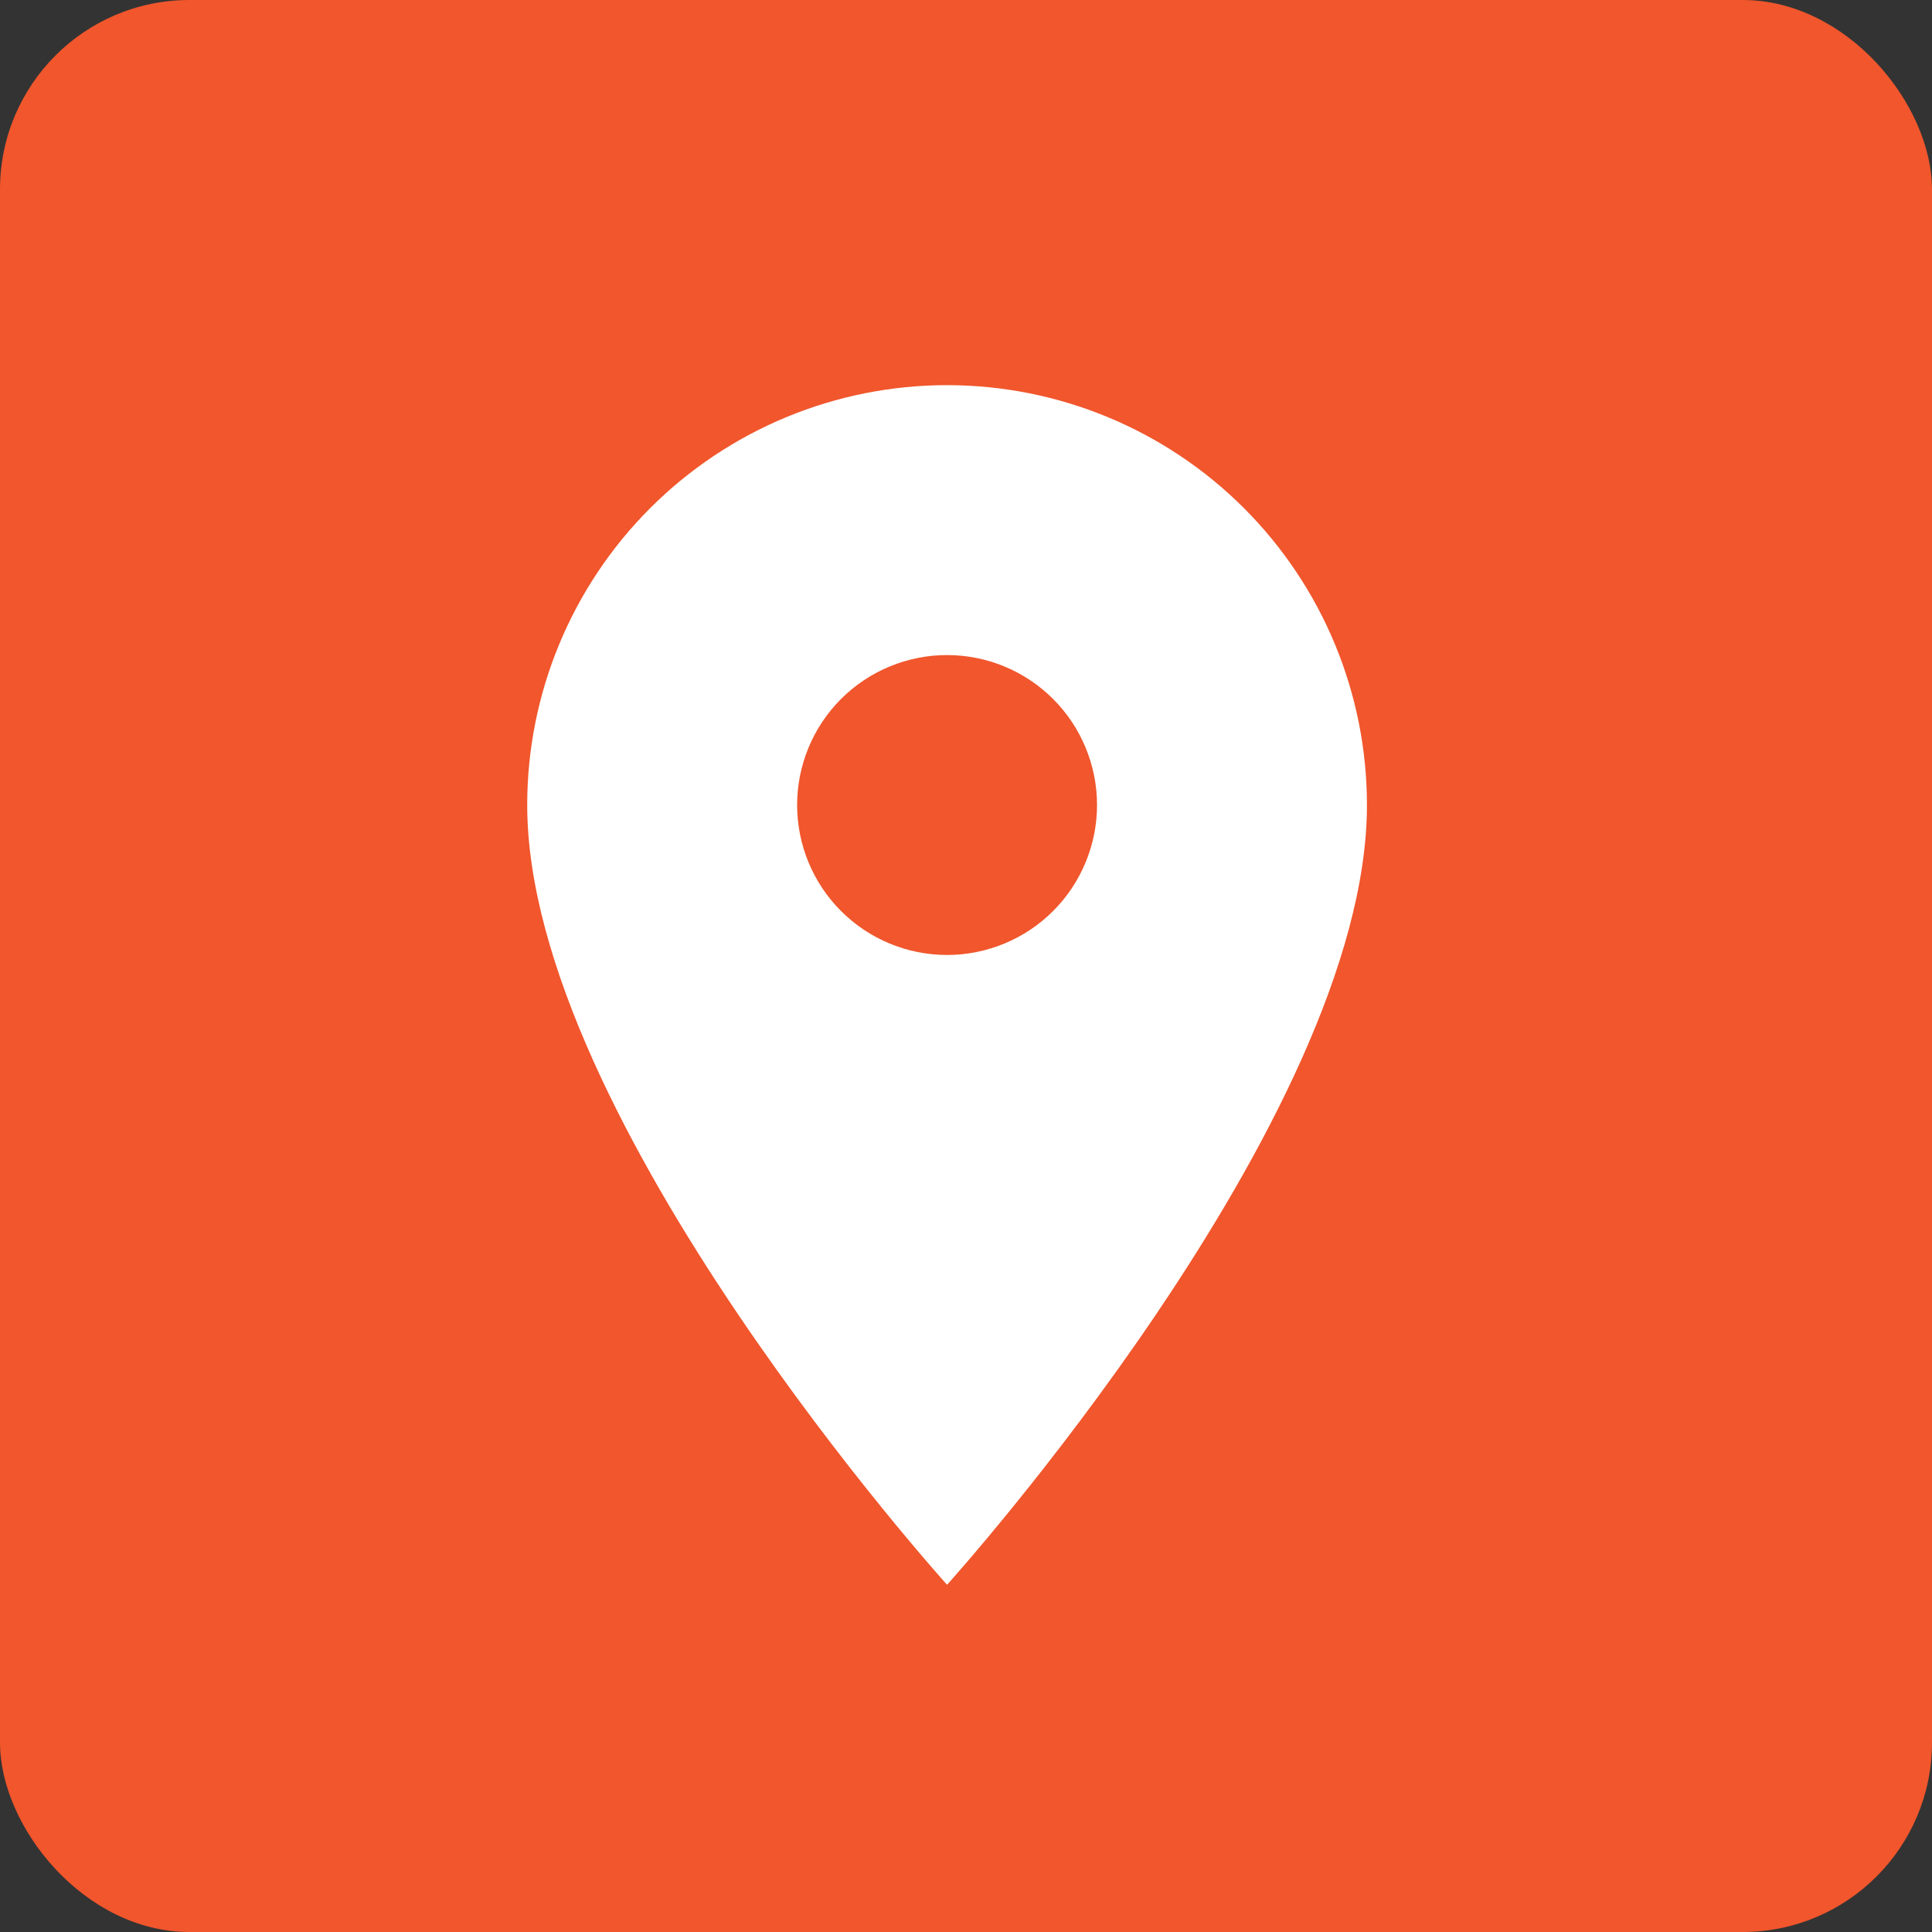
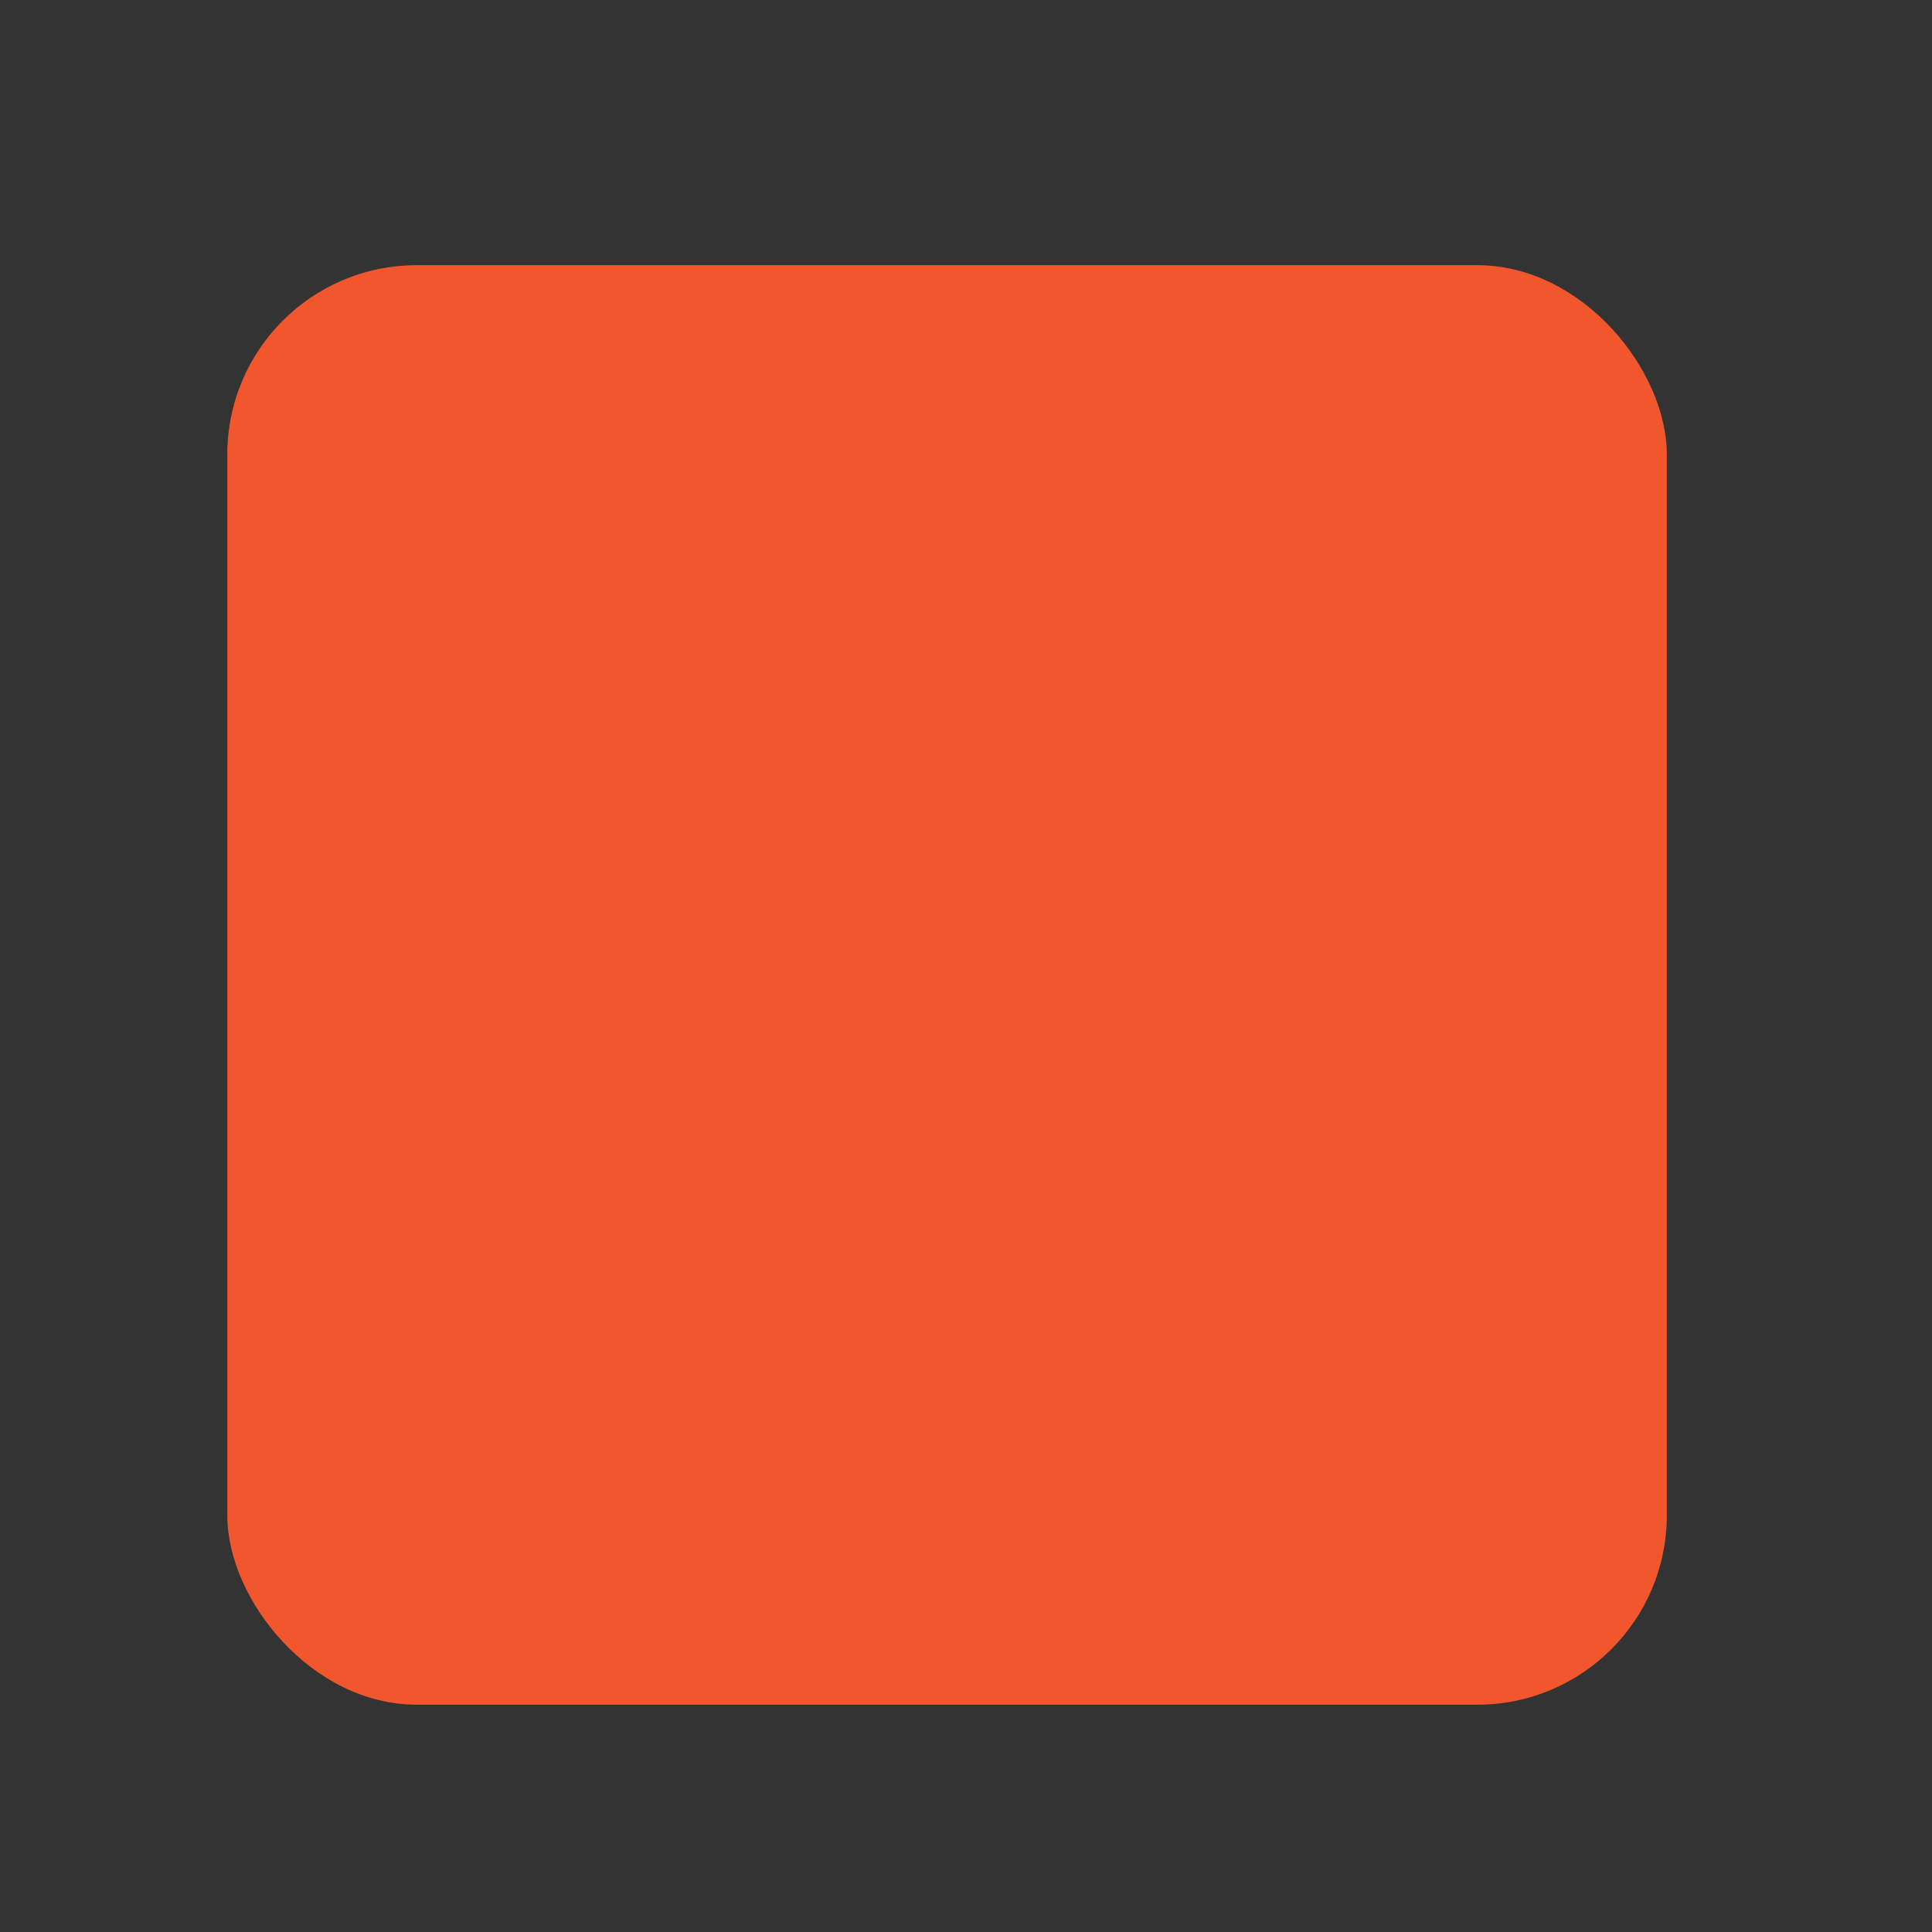
<svg xmlns="http://www.w3.org/2000/svg" width="51" height="51" viewBox="0 0 51 51" fill="none">
  <rect x="0" y="0" width="51" height="51" fill="#333333" stroke="none" />
-   <rect width="51" height="51" rx="5" fill="#F1562C" />
  <rect x="6" y="7" width="38" height="38" rx="5" fill="#F1562C" />
-   <path d="M25 25.209C23.951 25.209 22.944 24.792 22.201 24.049C21.459 23.307 21.042 22.3 21.042 21.25C21.042 20.201 21.459 19.194 22.201 18.451C22.944 17.709 23.951 17.292 25 17.292C26.05 17.292 27.057 17.709 27.799 18.451C28.542 19.194 28.959 20.201 28.959 21.25C28.959 21.77 28.856 22.285 28.657 22.765C28.458 23.245 28.167 23.682 27.799 24.049C27.432 24.417 26.995 24.708 26.515 24.907C26.035 25.106 25.52 25.209 25 25.209ZM25 10.167C22.061 10.167 19.242 11.335 17.163 13.413C15.085 15.492 13.917 18.311 13.917 21.25C13.917 29.563 25 41.834 25 41.834C25 41.834 36.084 29.563 36.084 21.25C36.084 18.311 34.916 15.492 32.837 13.413C30.759 11.335 27.94 10.167 25 10.167Z" fill="white" />
</svg>